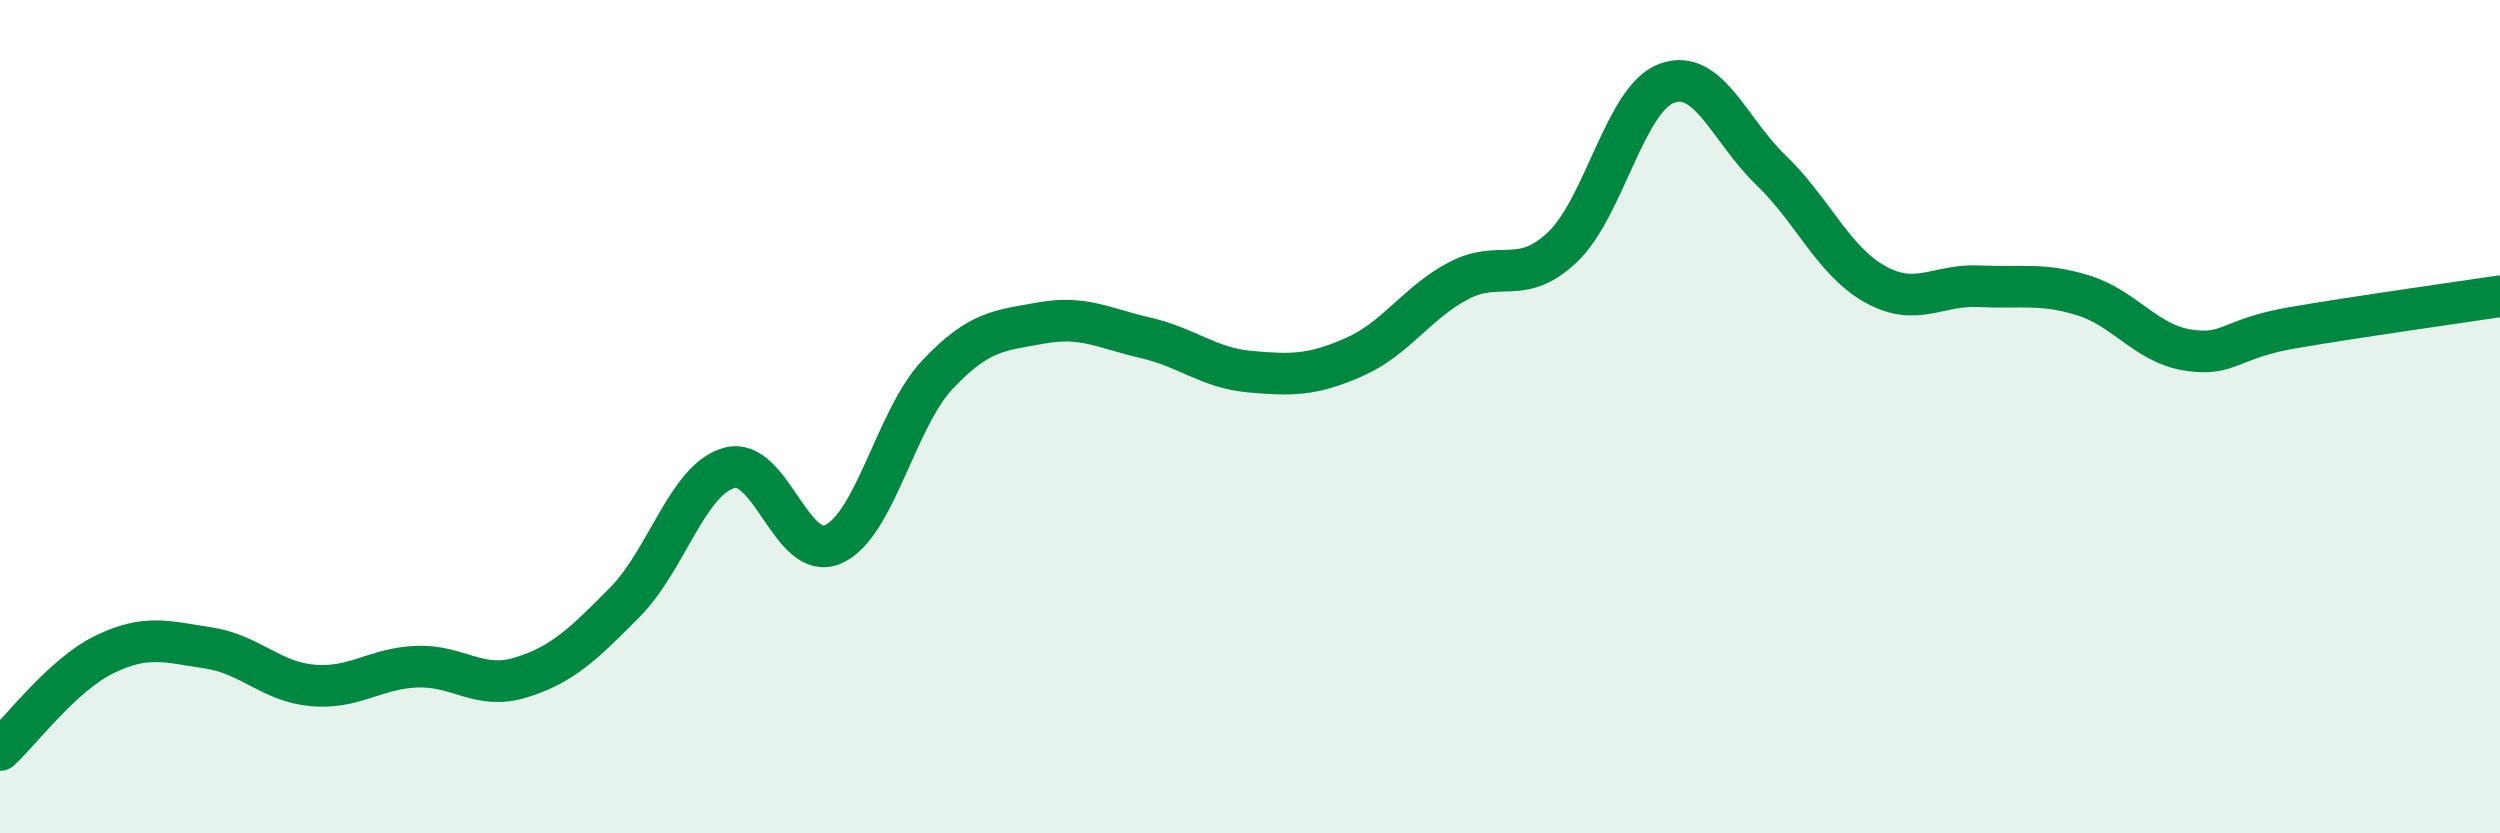
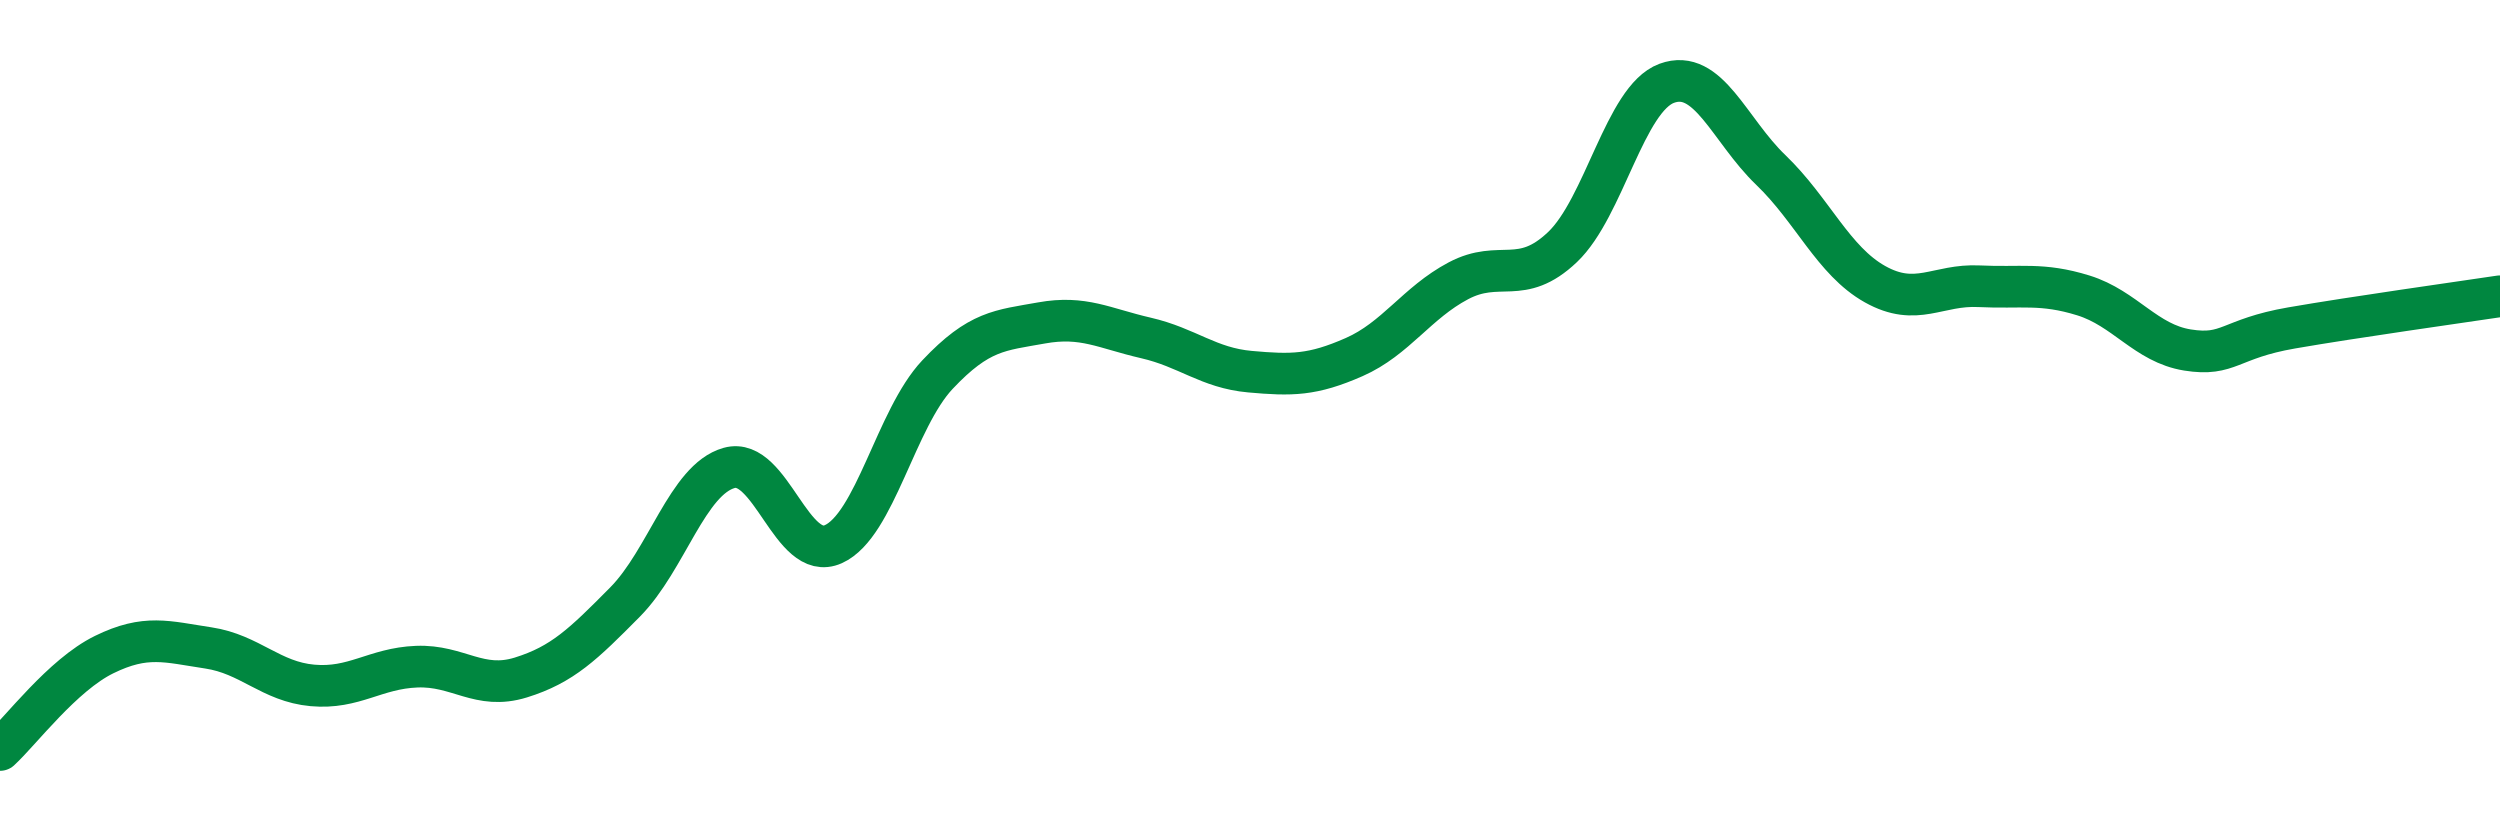
<svg xmlns="http://www.w3.org/2000/svg" width="60" height="20" viewBox="0 0 60 20">
-   <path d="M 0,18 C 0.5,17.54 1.5,16.2 2.5,15.71 C 3.5,15.22 4,15.4 5,15.55 C 6,15.7 6.5,16.36 7.5,16.45 C 8.5,16.54 9,16.04 10,16 C 11,15.96 11.5,16.57 12.5,16.26 C 13.5,15.95 14,15.46 15,14.45 C 16,13.44 16.5,11.51 17.5,11.23 C 18.5,10.95 19,13.51 20,13.06 C 21,12.61 21.5,10.05 22.5,8.99 C 23.5,7.93 24,7.93 25,7.75 C 26,7.57 26.5,7.88 27.5,8.11 C 28.5,8.34 29,8.83 30,8.92 C 31,9.01 31.5,9.01 32.5,8.57 C 33.5,8.13 34,7.27 35,6.74 C 36,6.21 36.5,6.88 37.5,5.93 C 38.5,4.98 39,2.37 40,2 C 41,1.63 41.5,3.12 42.5,4.08 C 43.5,5.04 44,6.26 45,6.82 C 46,7.38 46.5,6.82 47.5,6.87 C 48.5,6.92 49,6.78 50,7.09 C 51,7.4 51.5,8.24 52.5,8.4 C 53.5,8.56 53.5,8.13 55,7.87 C 56.5,7.61 59,7.26 60,7.11L60 20L0 20Z" fill="#008740" opacity="0.1" stroke-linecap="round" stroke-linejoin="round" />
  <path d="M 0,18 C 0.5,17.54 1.5,16.2 2.5,15.71 C 3.5,15.22 4,15.4 5,15.55 C 6,15.7 6.5,16.36 7.5,16.45 C 8.5,16.54 9,16.04 10,16 C 11,15.96 11.5,16.57 12.5,16.26 C 13.5,15.95 14,15.46 15,14.45 C 16,13.44 16.5,11.51 17.5,11.23 C 18.5,10.95 19,13.51 20,13.06 C 21,12.61 21.5,10.05 22.5,8.99 C 23.5,7.93 24,7.93 25,7.75 C 26,7.57 26.5,7.88 27.5,8.11 C 28.5,8.34 29,8.83 30,8.92 C 31,9.01 31.5,9.01 32.5,8.57 C 33.5,8.13 34,7.27 35,6.74 C 36,6.21 36.5,6.88 37.5,5.93 C 38.5,4.98 39,2.37 40,2 C 41,1.63 41.5,3.12 42.5,4.08 C 43.5,5.04 44,6.26 45,6.82 C 46,7.38 46.5,6.82 47.5,6.87 C 48.5,6.92 49,6.78 50,7.09 C 51,7.4 51.5,8.24 52.5,8.4 C 53.5,8.56 53.5,8.13 55,7.87 C 56.5,7.61 59,7.26 60,7.11" stroke="#008740" stroke-width="1" fill="none" stroke-linecap="round" stroke-linejoin="round" />
</svg>